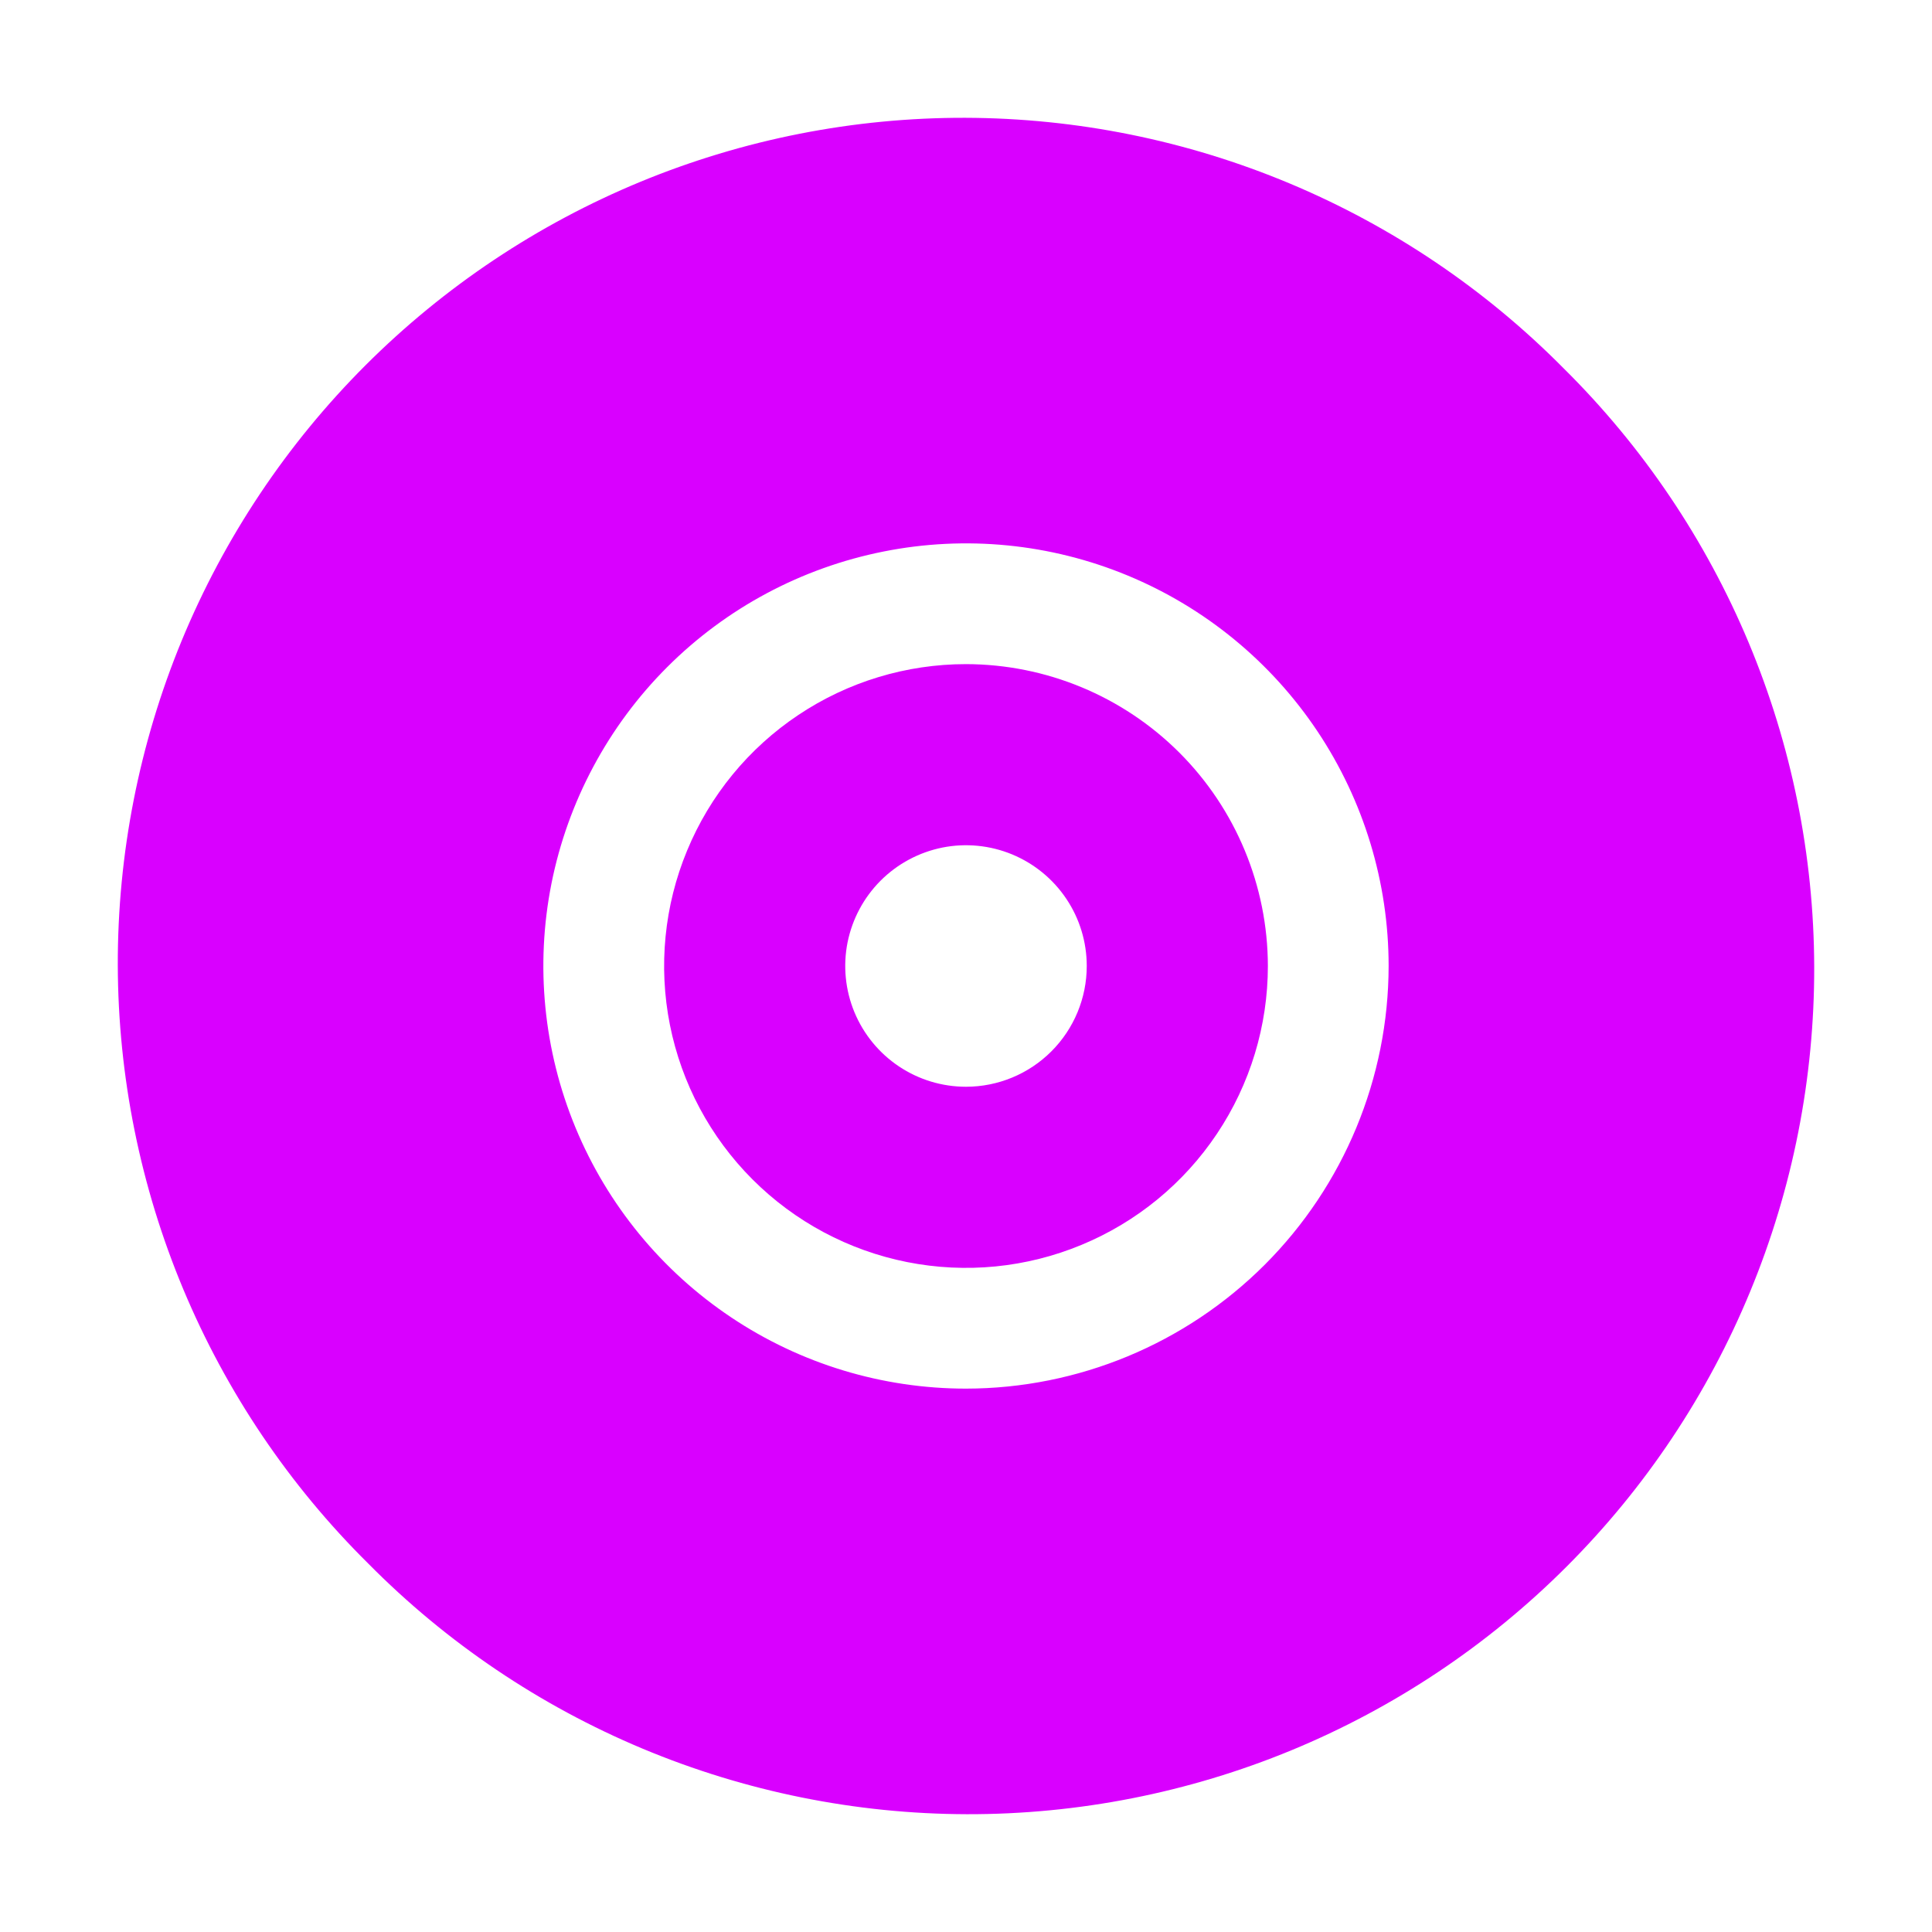
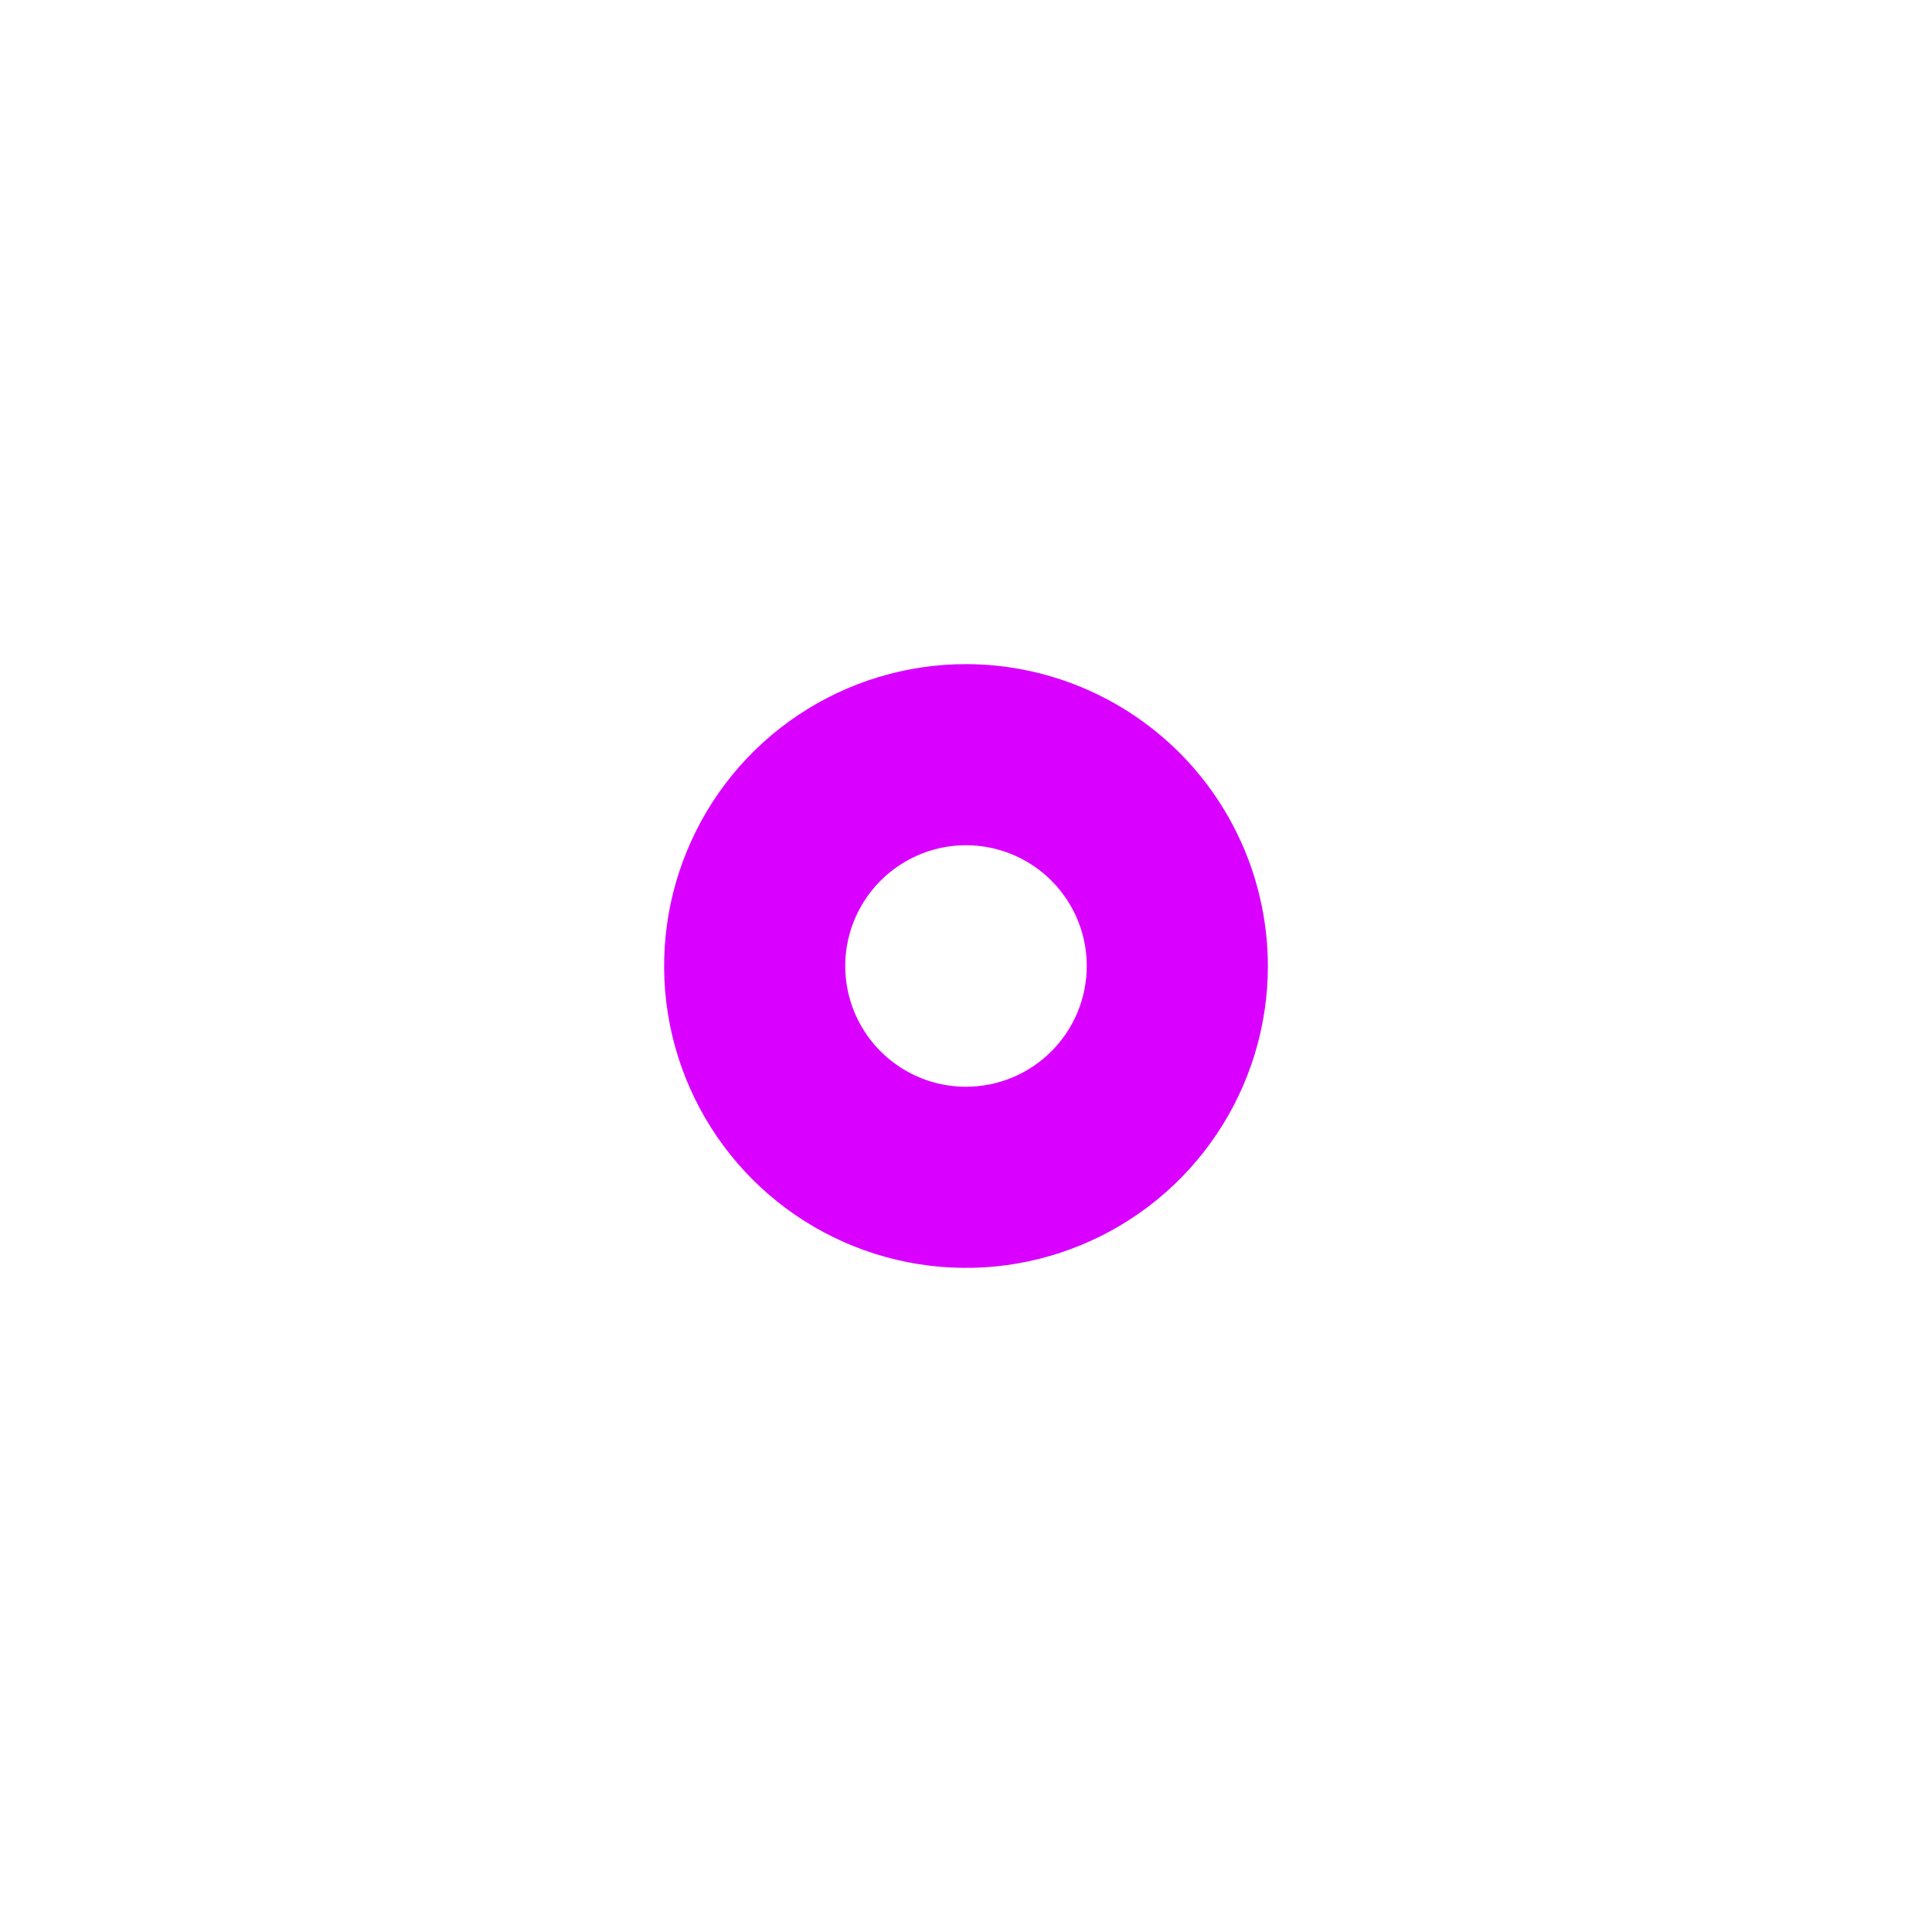
<svg xmlns="http://www.w3.org/2000/svg" width="32" height="32" viewBox="0 0 32 32" fill="none">
  <path d="M16 11C15.011 11 14.044 11.293 13.222 11.843C12.4 12.392 11.759 13.173 11.381 14.087C11.002 15 10.903 16.006 11.096 16.976C11.289 17.945 11.765 18.836 12.464 19.535C13.164 20.235 14.055 20.711 15.025 20.904C15.995 21.097 17 20.998 17.913 20.619C18.827 20.241 19.608 19.6 20.157 18.778C20.707 17.956 21 16.989 21 16C20.998 14.674 20.471 13.403 19.534 12.466C18.596 11.529 17.326 11.002 16 11ZM16 18C15.604 18 15.218 17.883 14.889 17.663C14.56 17.443 14.304 17.131 14.152 16.765C14.001 16.4 13.961 15.998 14.038 15.61C14.116 15.222 14.306 14.866 14.586 14.586C14.866 14.306 15.222 14.116 15.61 14.038C15.998 13.961 16.4 14.001 16.765 14.152C17.131 14.304 17.443 14.56 17.663 14.889C17.883 15.218 18 15.604 18 16C18 16.53 17.789 17.039 17.414 17.414C17.039 17.789 16.53 18 16 18Z" fill="#D900FF" />
-   <path d="M25.899 6.101C24.602 4.79 23.058 3.749 21.357 3.037C19.655 2.325 17.83 1.956 15.986 1.951C14.141 1.947 12.314 2.307 10.61 3.01C8.905 3.714 7.356 4.748 6.052 6.052C4.748 7.356 3.714 8.905 3.01 10.61C2.307 12.314 1.947 14.142 1.951 15.986C1.956 17.83 2.325 19.655 3.037 21.357C3.749 23.058 4.79 24.602 6.101 25.899C7.398 27.21 8.942 28.251 10.643 28.963C12.345 29.675 14.17 30.044 16.014 30.049C17.858 30.053 19.686 29.693 21.39 28.99C23.095 28.286 24.644 27.252 25.948 25.948C27.252 24.644 28.286 23.095 28.989 21.39C29.693 19.686 30.053 17.859 30.049 16.014C30.044 14.17 29.675 12.345 28.963 10.643C28.251 8.942 27.21 7.398 25.899 6.101ZM16 23C14.615 23 13.262 22.59 12.111 21.82C10.96 21.051 10.063 19.958 9.533 18.679C9.003 17.4 8.864 15.992 9.134 14.634C9.405 13.277 10.071 12.029 11.05 11.05C12.029 10.071 13.276 9.405 14.634 9.135C15.992 8.864 17.4 9.003 18.679 9.533C19.958 10.063 21.051 10.96 21.82 12.111C22.589 13.262 23 14.616 23 16C22.998 17.856 22.26 19.635 20.948 20.948C19.635 22.26 17.856 22.998 16 23Z" fill="#D900FF" />
</svg>